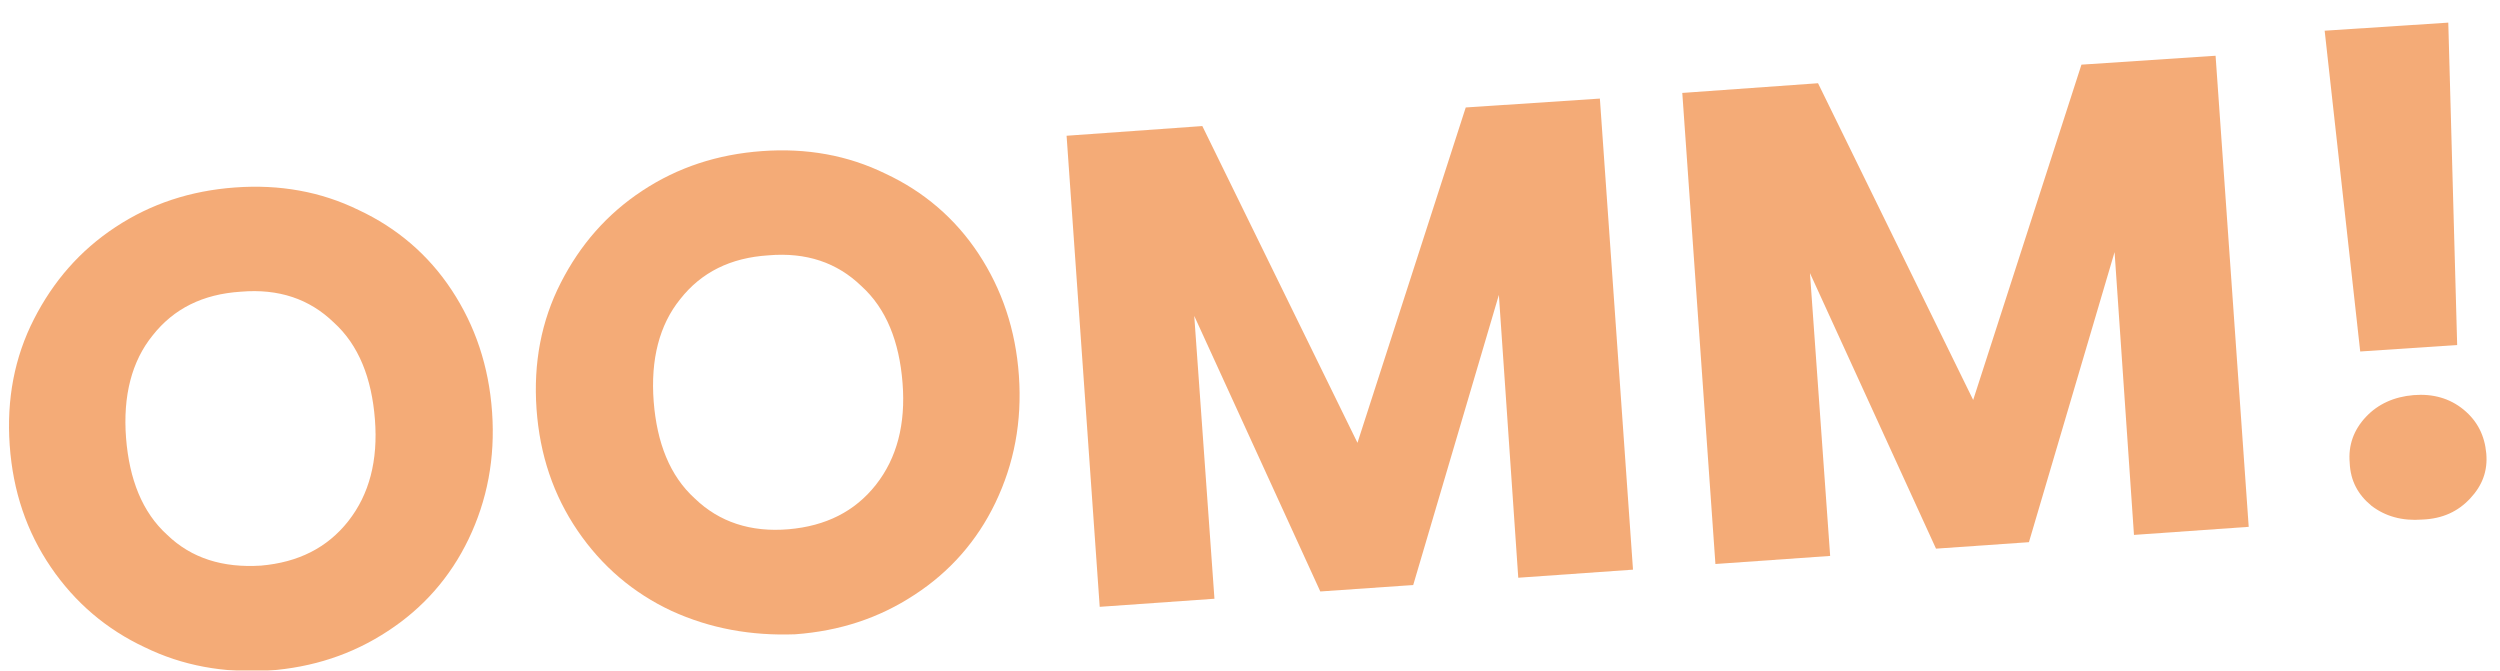
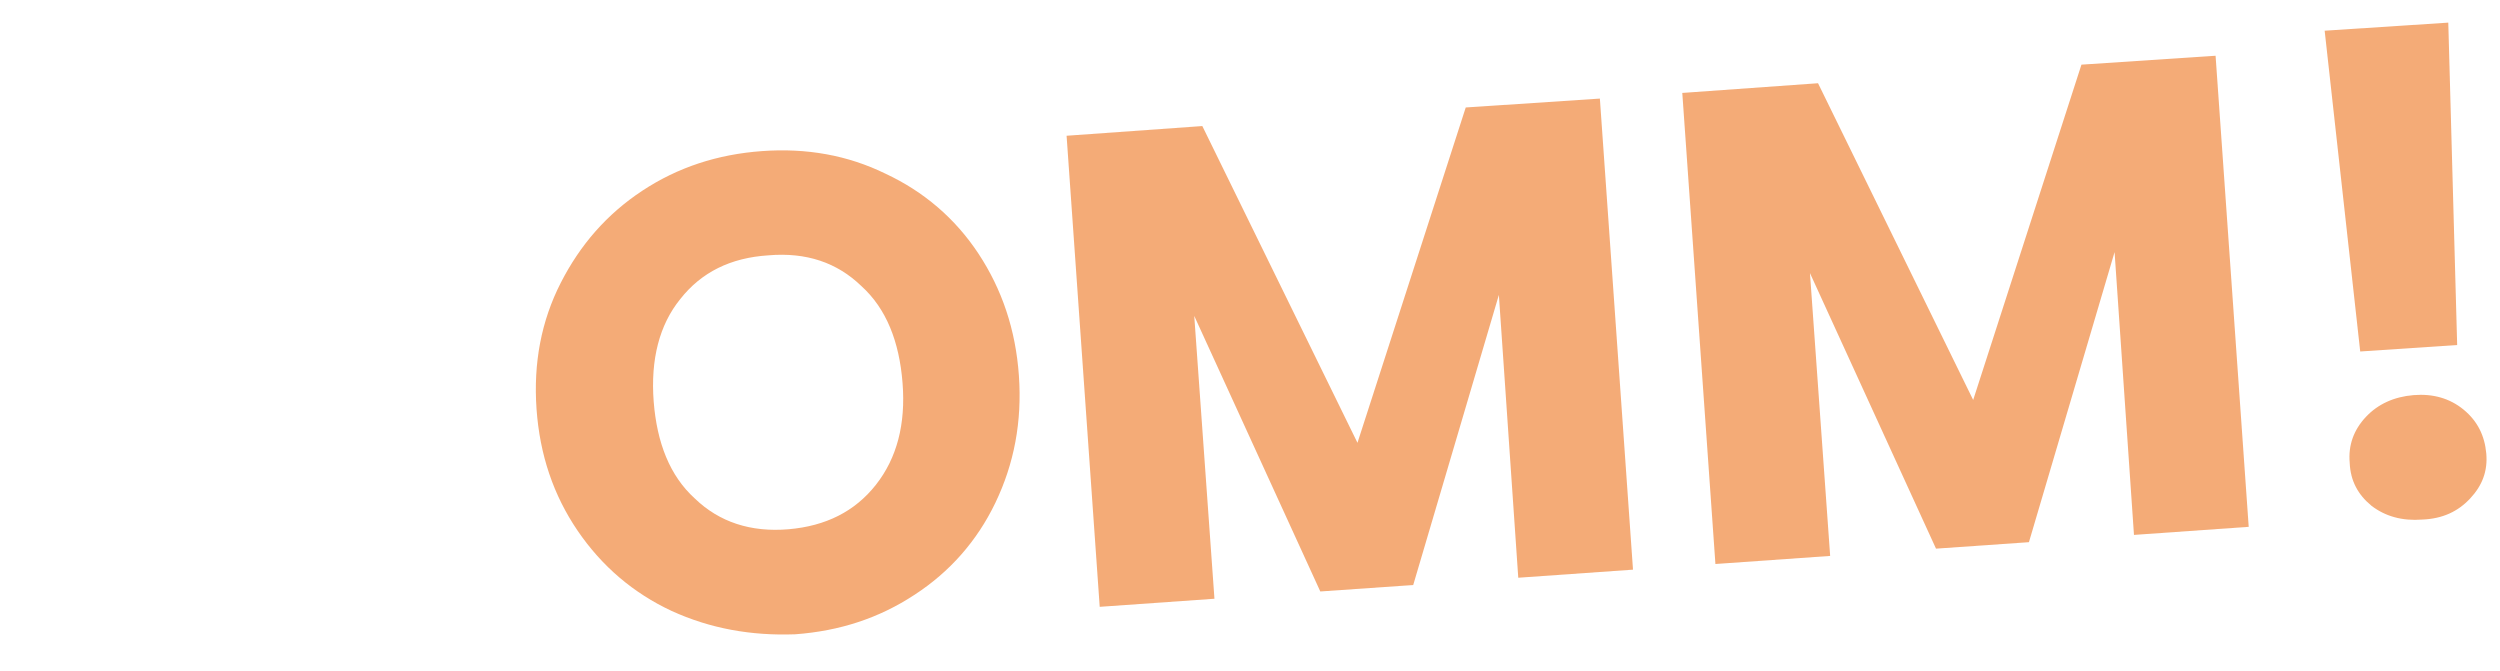
<svg xmlns="http://www.w3.org/2000/svg" version="1.1" id="Livello_1" x="0px" y="0px" viewBox="0 0 309.4 83" style="enable-background:new 0 0 309.4 83;" xml:space="preserve">
  <style type="text/css">
	.st0{opacity:0.6;}
	.st1{enable-background:new    ;}
	.st2{fill:#ED731D;}
</style>
  <g id="Page-1" class="st0">
    <g id="_x31__x5F_HOME" transform="translate(-695, -286)">
      <g class="st1">
-         <path class="st2" d="M712.9,366.1c-4.7-2.2-8.6-5.5-11.6-9.9c-3-4.4-4.7-9.4-5.1-15.1c-0.4-5.7,0.6-10.9,3-15.6     c2.4-4.7,5.7-8.5,10.1-11.4c4.4-2.9,9.3-4.5,14.8-4.9s10.6,0.5,15.3,2.8c4.7,2.2,8.6,5.5,11.5,9.9c2.9,4.4,4.6,9.4,5,15.1     c0.4,5.7-0.6,10.9-2.9,15.7c-2.3,4.8-5.7,8.6-10,11.4c-4.4,2.9-9.3,4.5-14.8,4.9C722.7,369.3,717.6,368.4,712.9,366.1z      M738.1,350.5c2.6-3.3,3.7-7.5,3.3-12.6c-0.4-5.1-2-9.2-5.1-12c-3-2.9-6.8-4.2-11.5-3.8c-4.7,0.3-8.3,2.1-10.9,5.4     c-2.6,3.2-3.7,7.5-3.3,12.7c0.4,5.1,2,9.2,5.1,12c3,2.9,6.9,4.1,11.6,3.8C731.9,355.6,735.5,353.8,738.1,350.5z" />
        <path class="st2" d="M778.1,361.6c-4.7-2.2-8.6-5.5-11.6-9.9c-3-4.4-4.7-9.4-5.1-15.1c-0.4-5.7,0.6-10.9,3-15.6     c2.4-4.7,5.7-8.5,10.1-11.4c4.4-2.9,9.3-4.5,14.8-4.9c5.5-0.4,10.6,0.5,15.3,2.8c4.7,2.2,8.6,5.5,11.5,9.9     c2.9,4.4,4.6,9.4,5,15.1c0.4,5.7-0.6,10.9-2.9,15.7c-2.3,4.8-5.7,8.6-10,11.4c-4.4,2.9-9.3,4.5-14.8,4.9     C788,364.7,782.9,363.8,778.1,361.6z M803.4,346c2.6-3.3,3.7-7.5,3.3-12.6c-0.4-5.1-2-9.2-5.1-12c-3-2.9-6.8-4.2-11.5-3.8     c-4.7,0.3-8.3,2.1-10.9,5.4c-2.6,3.2-3.7,7.5-3.3,12.7c0.4,5.1,2,9.2,5.1,12c3,2.9,6.9,4.2,11.6,3.8     C797.2,351.1,800.8,349.3,803.4,346z" />
        <path class="st2" d="M893,298.2l4.1,58.3l-14.2,1l-2.4-35l-10.6,35.9l-11.5,0.8l-15.6-34.1l2.5,35l-14.2,1l-4.1-58.3l16.8-1.2     l19.2,39.2l13.4-41.5L893,298.2z" />
        <path class="st2" d="M969.2,292.9l4.1,58.3l-14.2,1l-2.4-35l-10.6,35.9l-11.5,0.8l-15.6-34.1l2.5,35l-14.2,1l-4.1-58.3l16.8-1.2     l19.2,39.2l13.4-41.5L969.2,292.9z" />
        <path class="st2" d="M998,288.8l1.1,39.9l-12,0.8l-4.4-39.7L998,288.8z M988.5,348.6c-1.7-1.4-2.6-3.1-2.7-5.3     c-0.2-2.2,0.5-4.1,2-5.7c1.5-1.6,3.5-2.5,5.9-2.7c2.4-0.2,4.5,0.4,6.2,1.8c1.7,1.4,2.6,3.2,2.8,5.4c0.2,2.2-0.5,4-2,5.6     c-1.5,1.6-3.4,2.5-5.9,2.6C992.3,350.5,990.2,349.9,988.5,348.6z" />
      </g>
    </g>
  </g>
</svg>